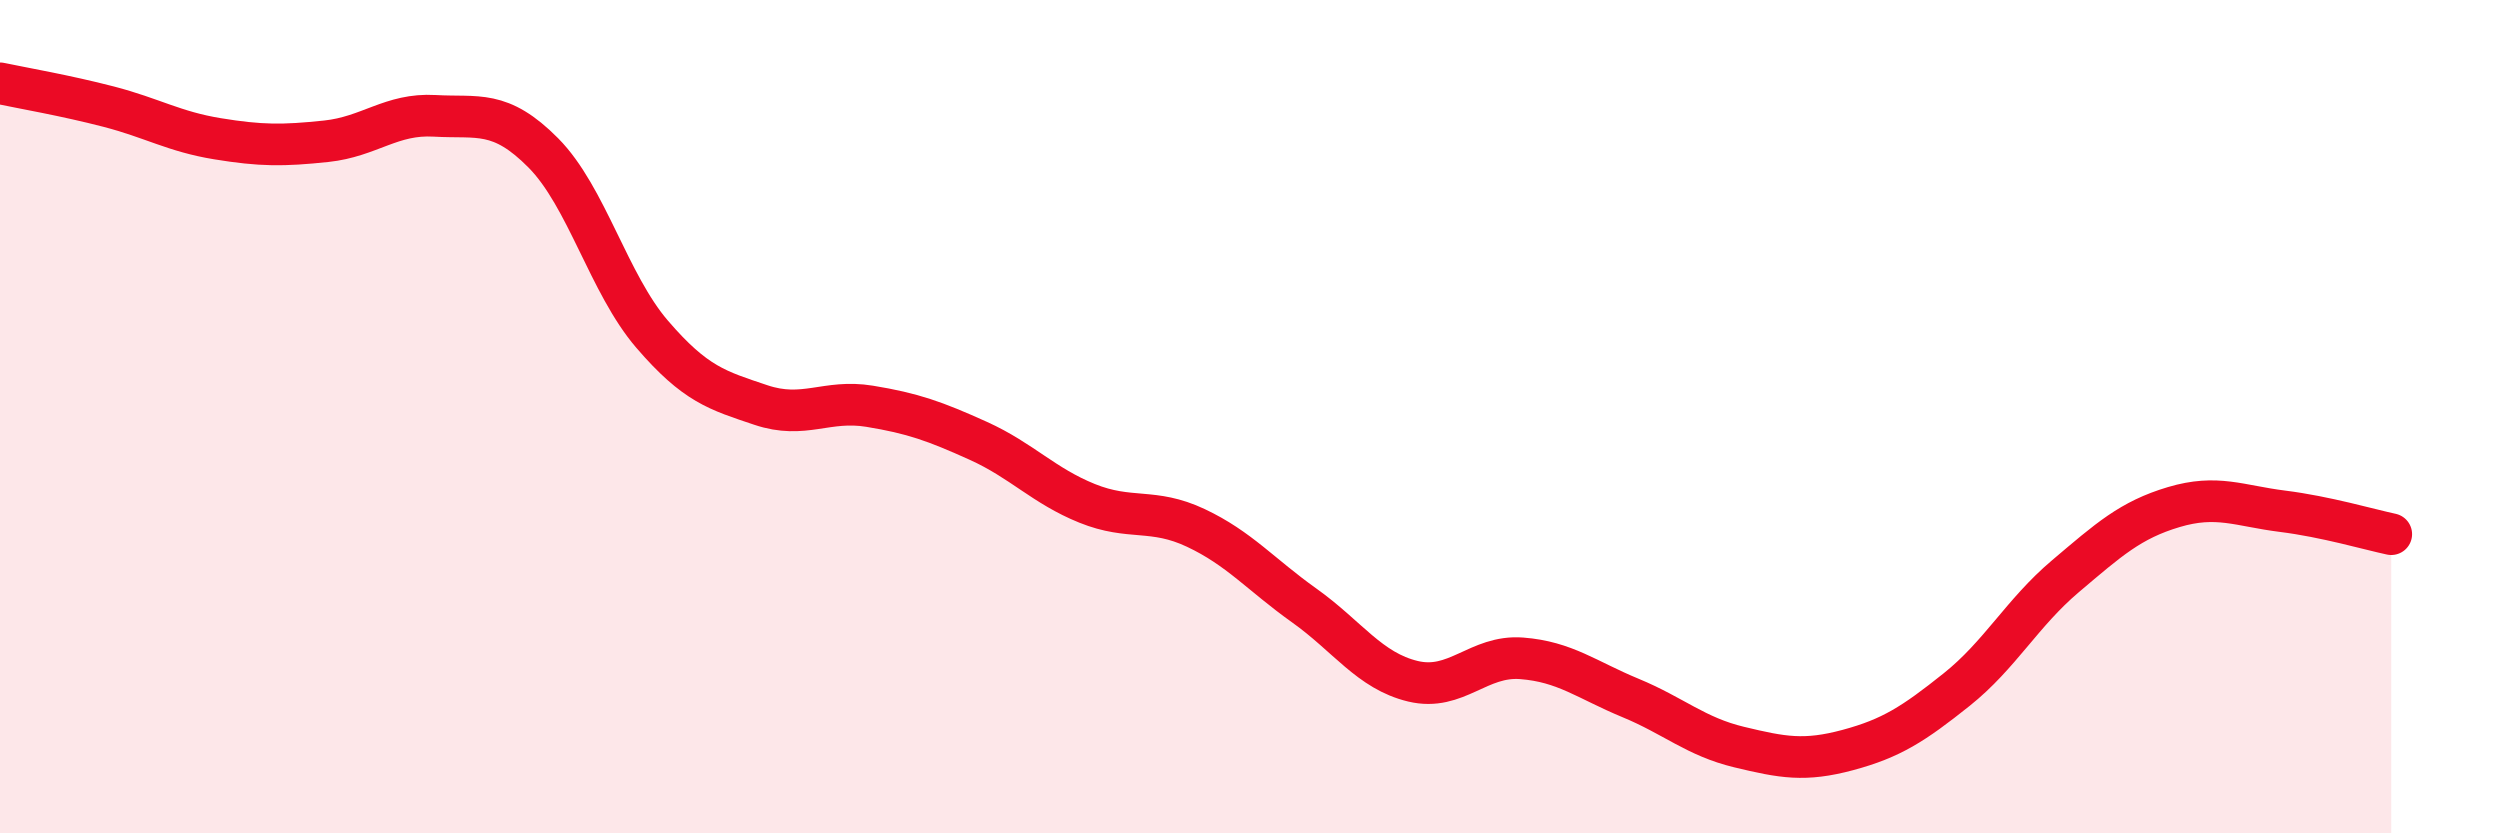
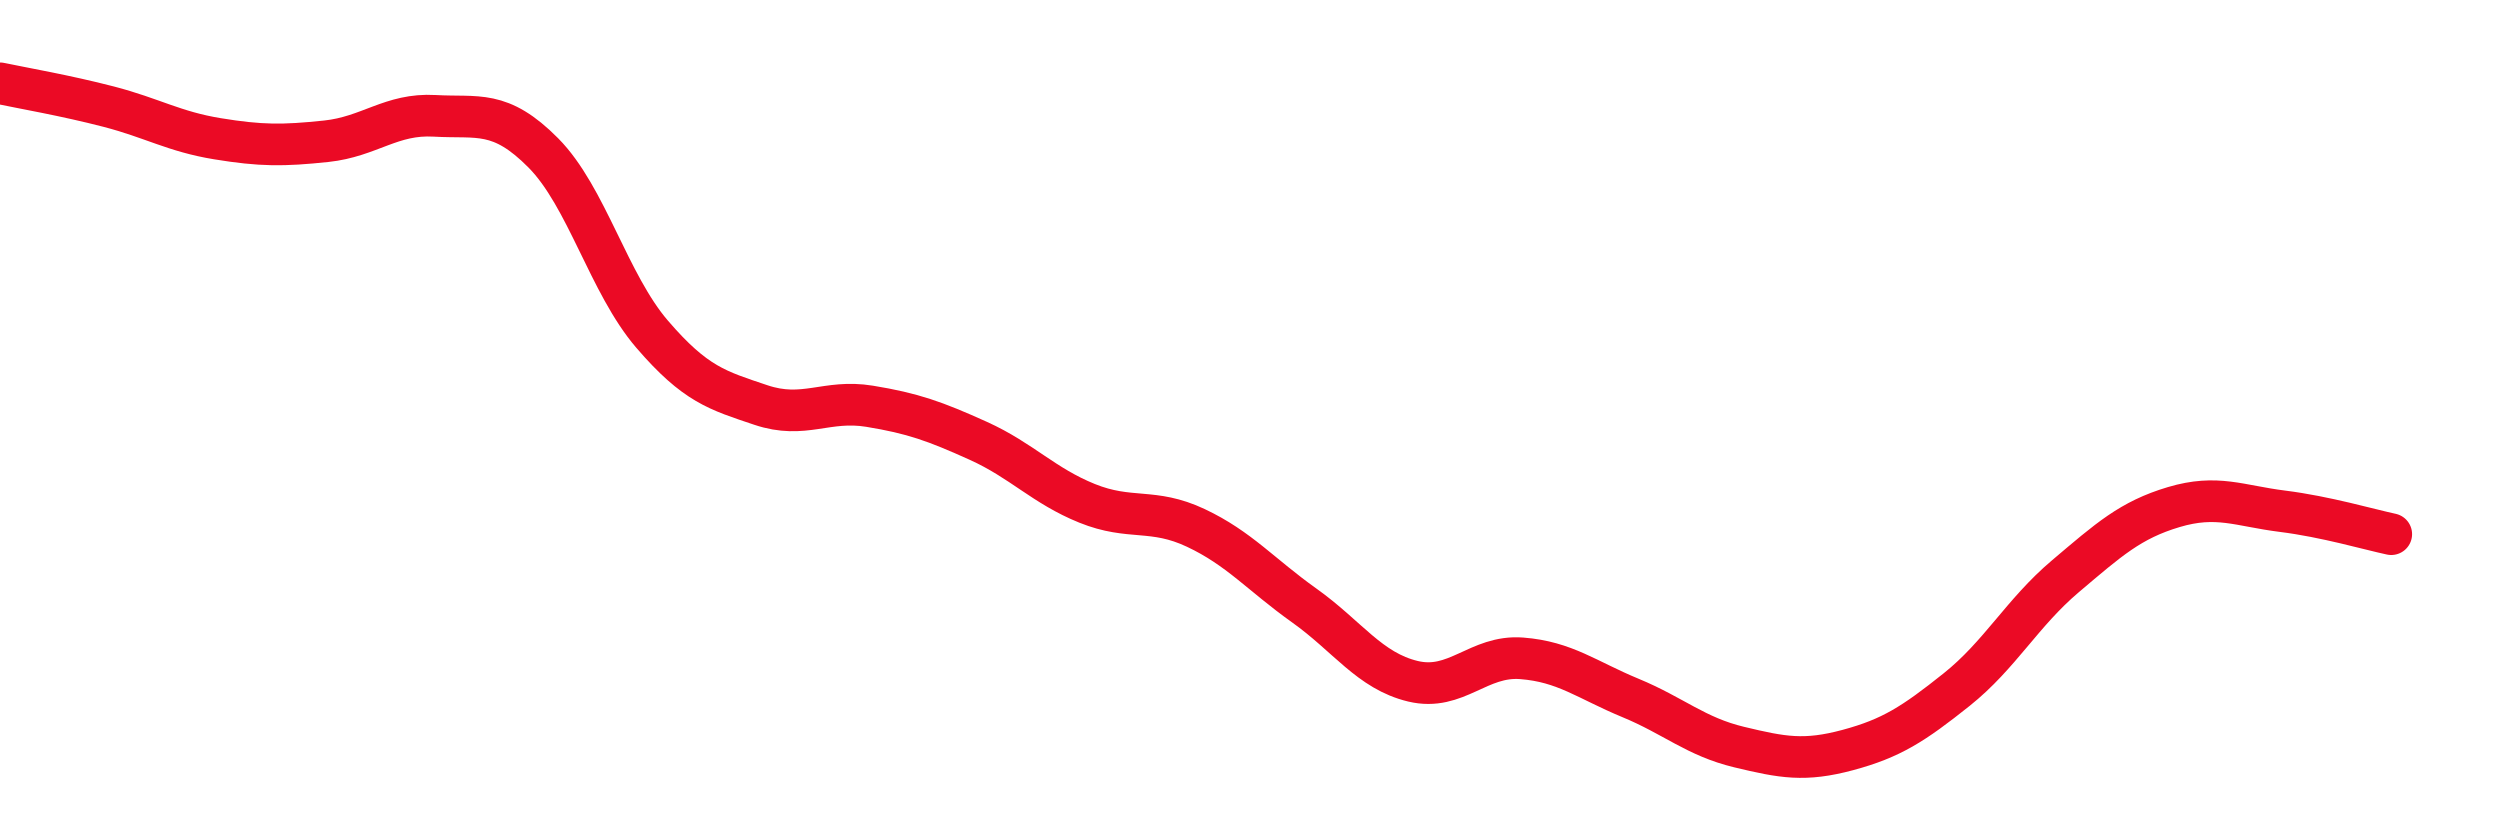
<svg xmlns="http://www.w3.org/2000/svg" width="60" height="20" viewBox="0 0 60 20">
-   <path d="M 0,2 C 0.52,2.11 1.57,2.29 2.61,2.56 C 3.65,2.83 4.18,3.16 5.22,3.33 C 6.26,3.5 6.79,3.5 7.83,3.39 C 8.87,3.28 9.39,2.72 10.43,2.78 C 11.47,2.84 12,2.62 13.04,3.67 C 14.08,4.72 14.61,6.81 15.65,8.02 C 16.69,9.23 17.22,9.37 18.26,9.72 C 19.3,10.07 19.83,9.58 20.87,9.75 C 21.91,9.92 22.44,10.11 23.48,10.58 C 24.52,11.05 25.05,11.66 26.09,12.08 C 27.13,12.5 27.66,12.18 28.7,12.67 C 29.74,13.16 30.26,13.79 31.3,14.53 C 32.34,15.27 32.87,16.1 33.91,16.35 C 34.95,16.6 35.48,15.72 36.52,15.8 C 37.56,15.88 38.09,16.32 39.13,16.75 C 40.17,17.18 40.7,17.68 41.74,17.93 C 42.78,18.18 43.31,18.28 44.35,18 C 45.39,17.72 45.92,17.38 46.96,16.55 C 48,15.72 48.53,14.71 49.57,13.83 C 50.61,12.95 51.13,12.48 52.17,12.17 C 53.21,11.86 53.74,12.14 54.78,12.27 C 55.82,12.4 56.87,12.71 57.39,12.82L57.39 20L0 20Z" fill="#EB0A25" opacity="0.1" stroke-linecap="round" stroke-linejoin="round" />
  <path d="M 0,2 C 0.52,2.11 1.57,2.29 2.61,2.56 C 3.65,2.83 4.18,3.16 5.22,3.33 C 6.26,3.5 6.79,3.5 7.83,3.39 C 8.87,3.28 9.39,2.72 10.43,2.78 C 11.47,2.84 12,2.62 13.04,3.67 C 14.08,4.72 14.61,6.81 15.65,8.02 C 16.69,9.23 17.22,9.37 18.26,9.72 C 19.3,10.07 19.83,9.58 20.87,9.75 C 21.91,9.92 22.44,10.11 23.48,10.58 C 24.52,11.05 25.05,11.66 26.09,12.08 C 27.13,12.5 27.66,12.18 28.7,12.67 C 29.74,13.16 30.26,13.79 31.3,14.53 C 32.34,15.27 32.87,16.1 33.91,16.35 C 34.95,16.6 35.48,15.72 36.52,15.8 C 37.56,15.88 38.09,16.32 39.13,16.75 C 40.17,17.18 40.7,17.68 41.74,17.93 C 42.78,18.18 43.31,18.28 44.35,18 C 45.39,17.72 45.92,17.38 46.96,16.55 C 48,15.72 48.53,14.71 49.57,13.83 C 50.61,12.95 51.13,12.48 52.17,12.17 C 53.21,11.86 53.74,12.14 54.78,12.27 C 55.82,12.4 56.87,12.71 57.39,12.82" stroke="#EB0A25" stroke-width="1" fill="none" stroke-linecap="round" stroke-linejoin="round" />
</svg>